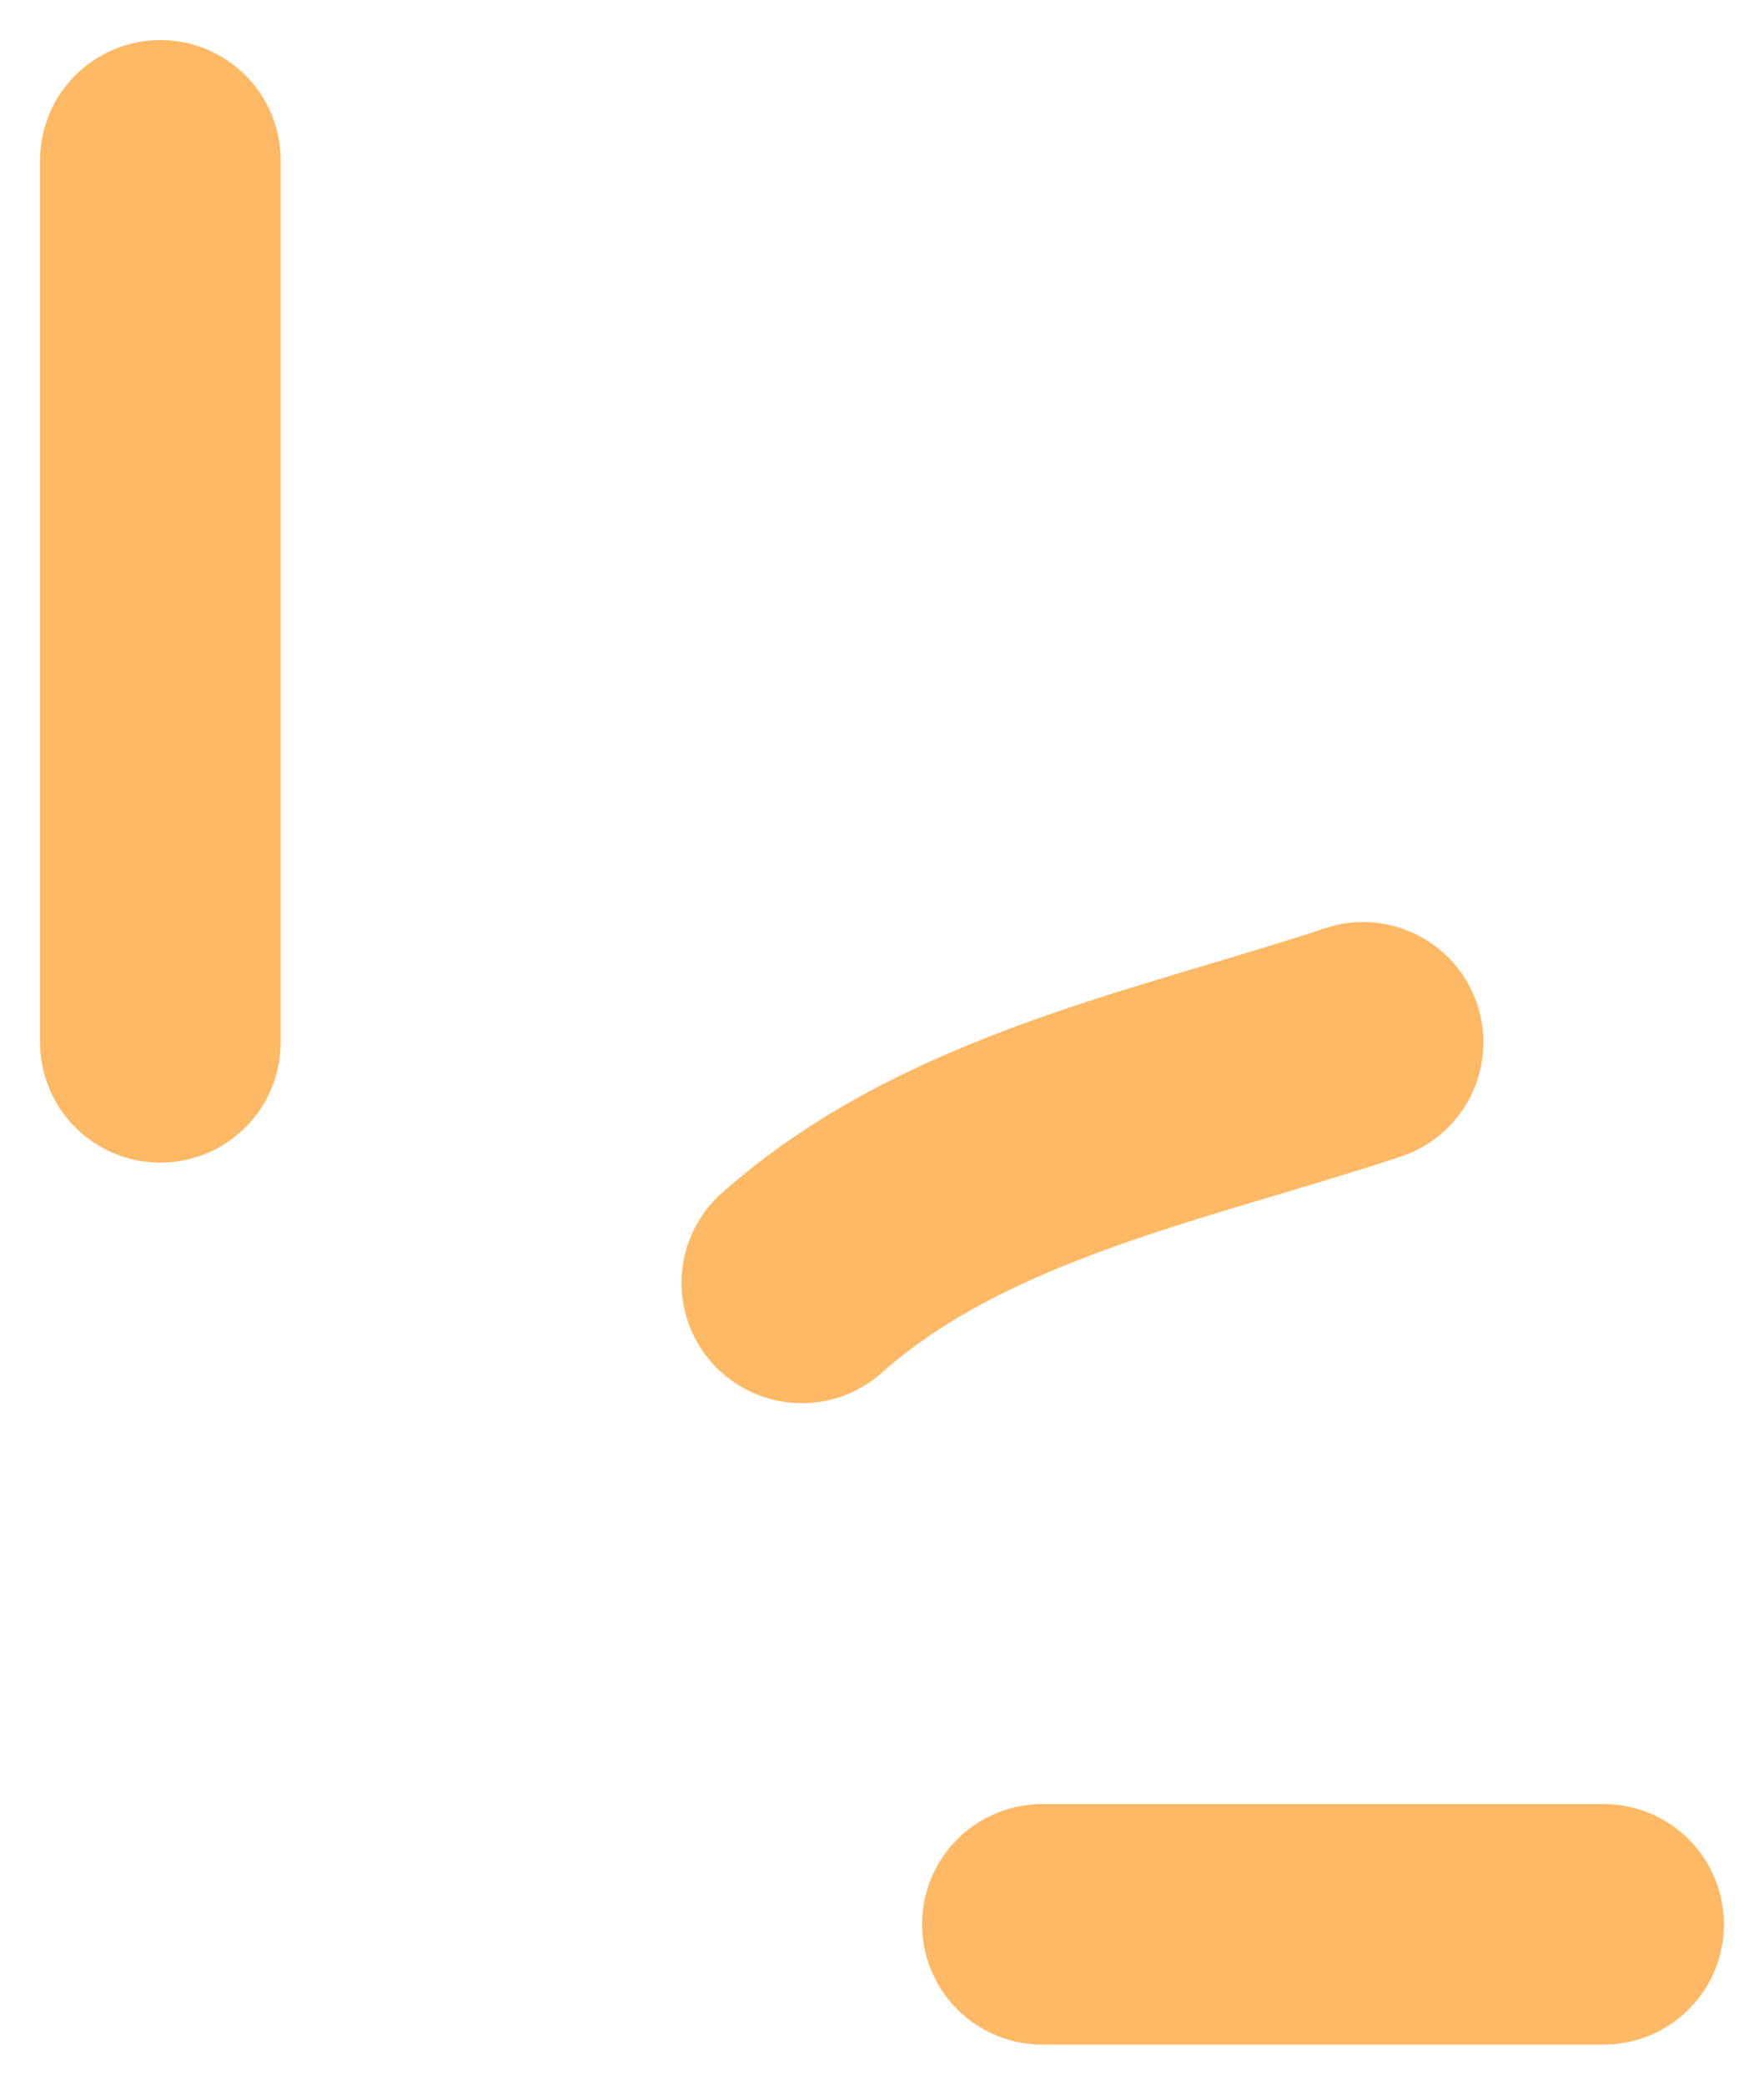
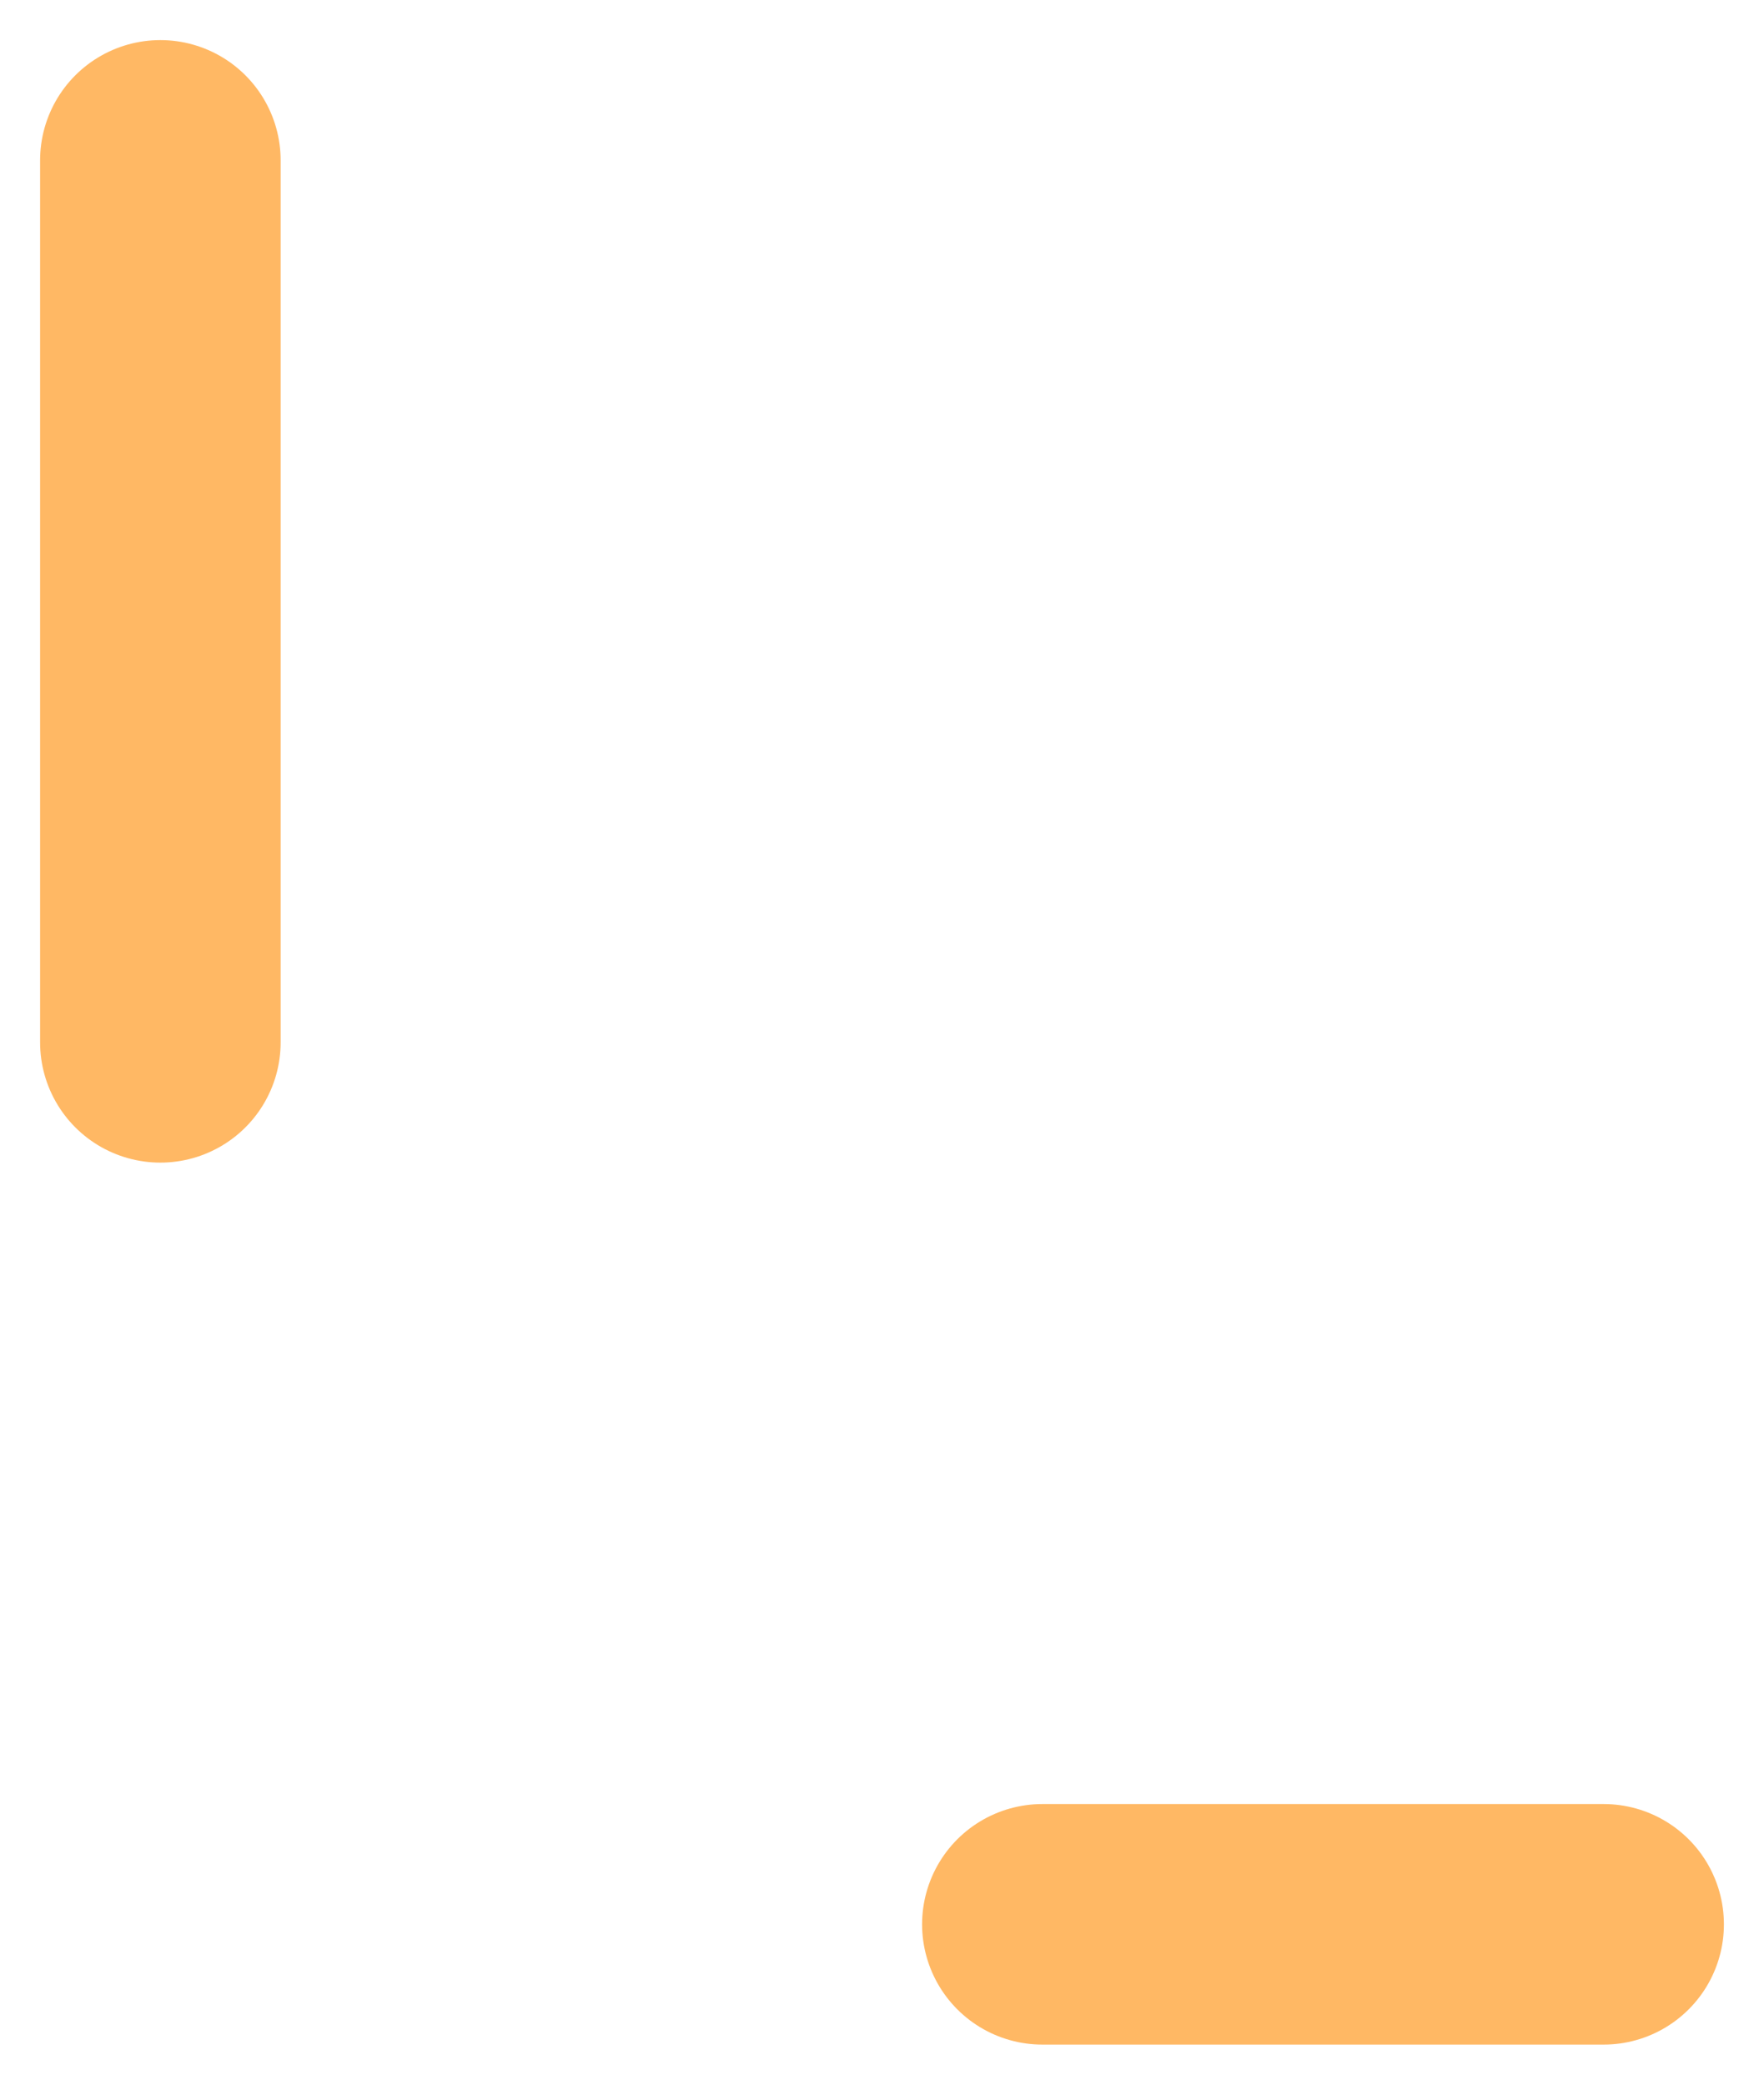
<svg xmlns="http://www.w3.org/2000/svg" width="22" height="26" viewBox="0 0 22 26" fill="none">
  <path d="M2 2V13" stroke="#FFB864" stroke-width="3" stroke-linecap="round" />
-   <path d="M10 16C11.921 14.293 14.662 13.779 17 13" stroke="#FFB864" stroke-width="3" stroke-linecap="round" />
  <path d="M13 24H20" stroke="#FFB864" stroke-width="3" stroke-linecap="round" />
</svg>